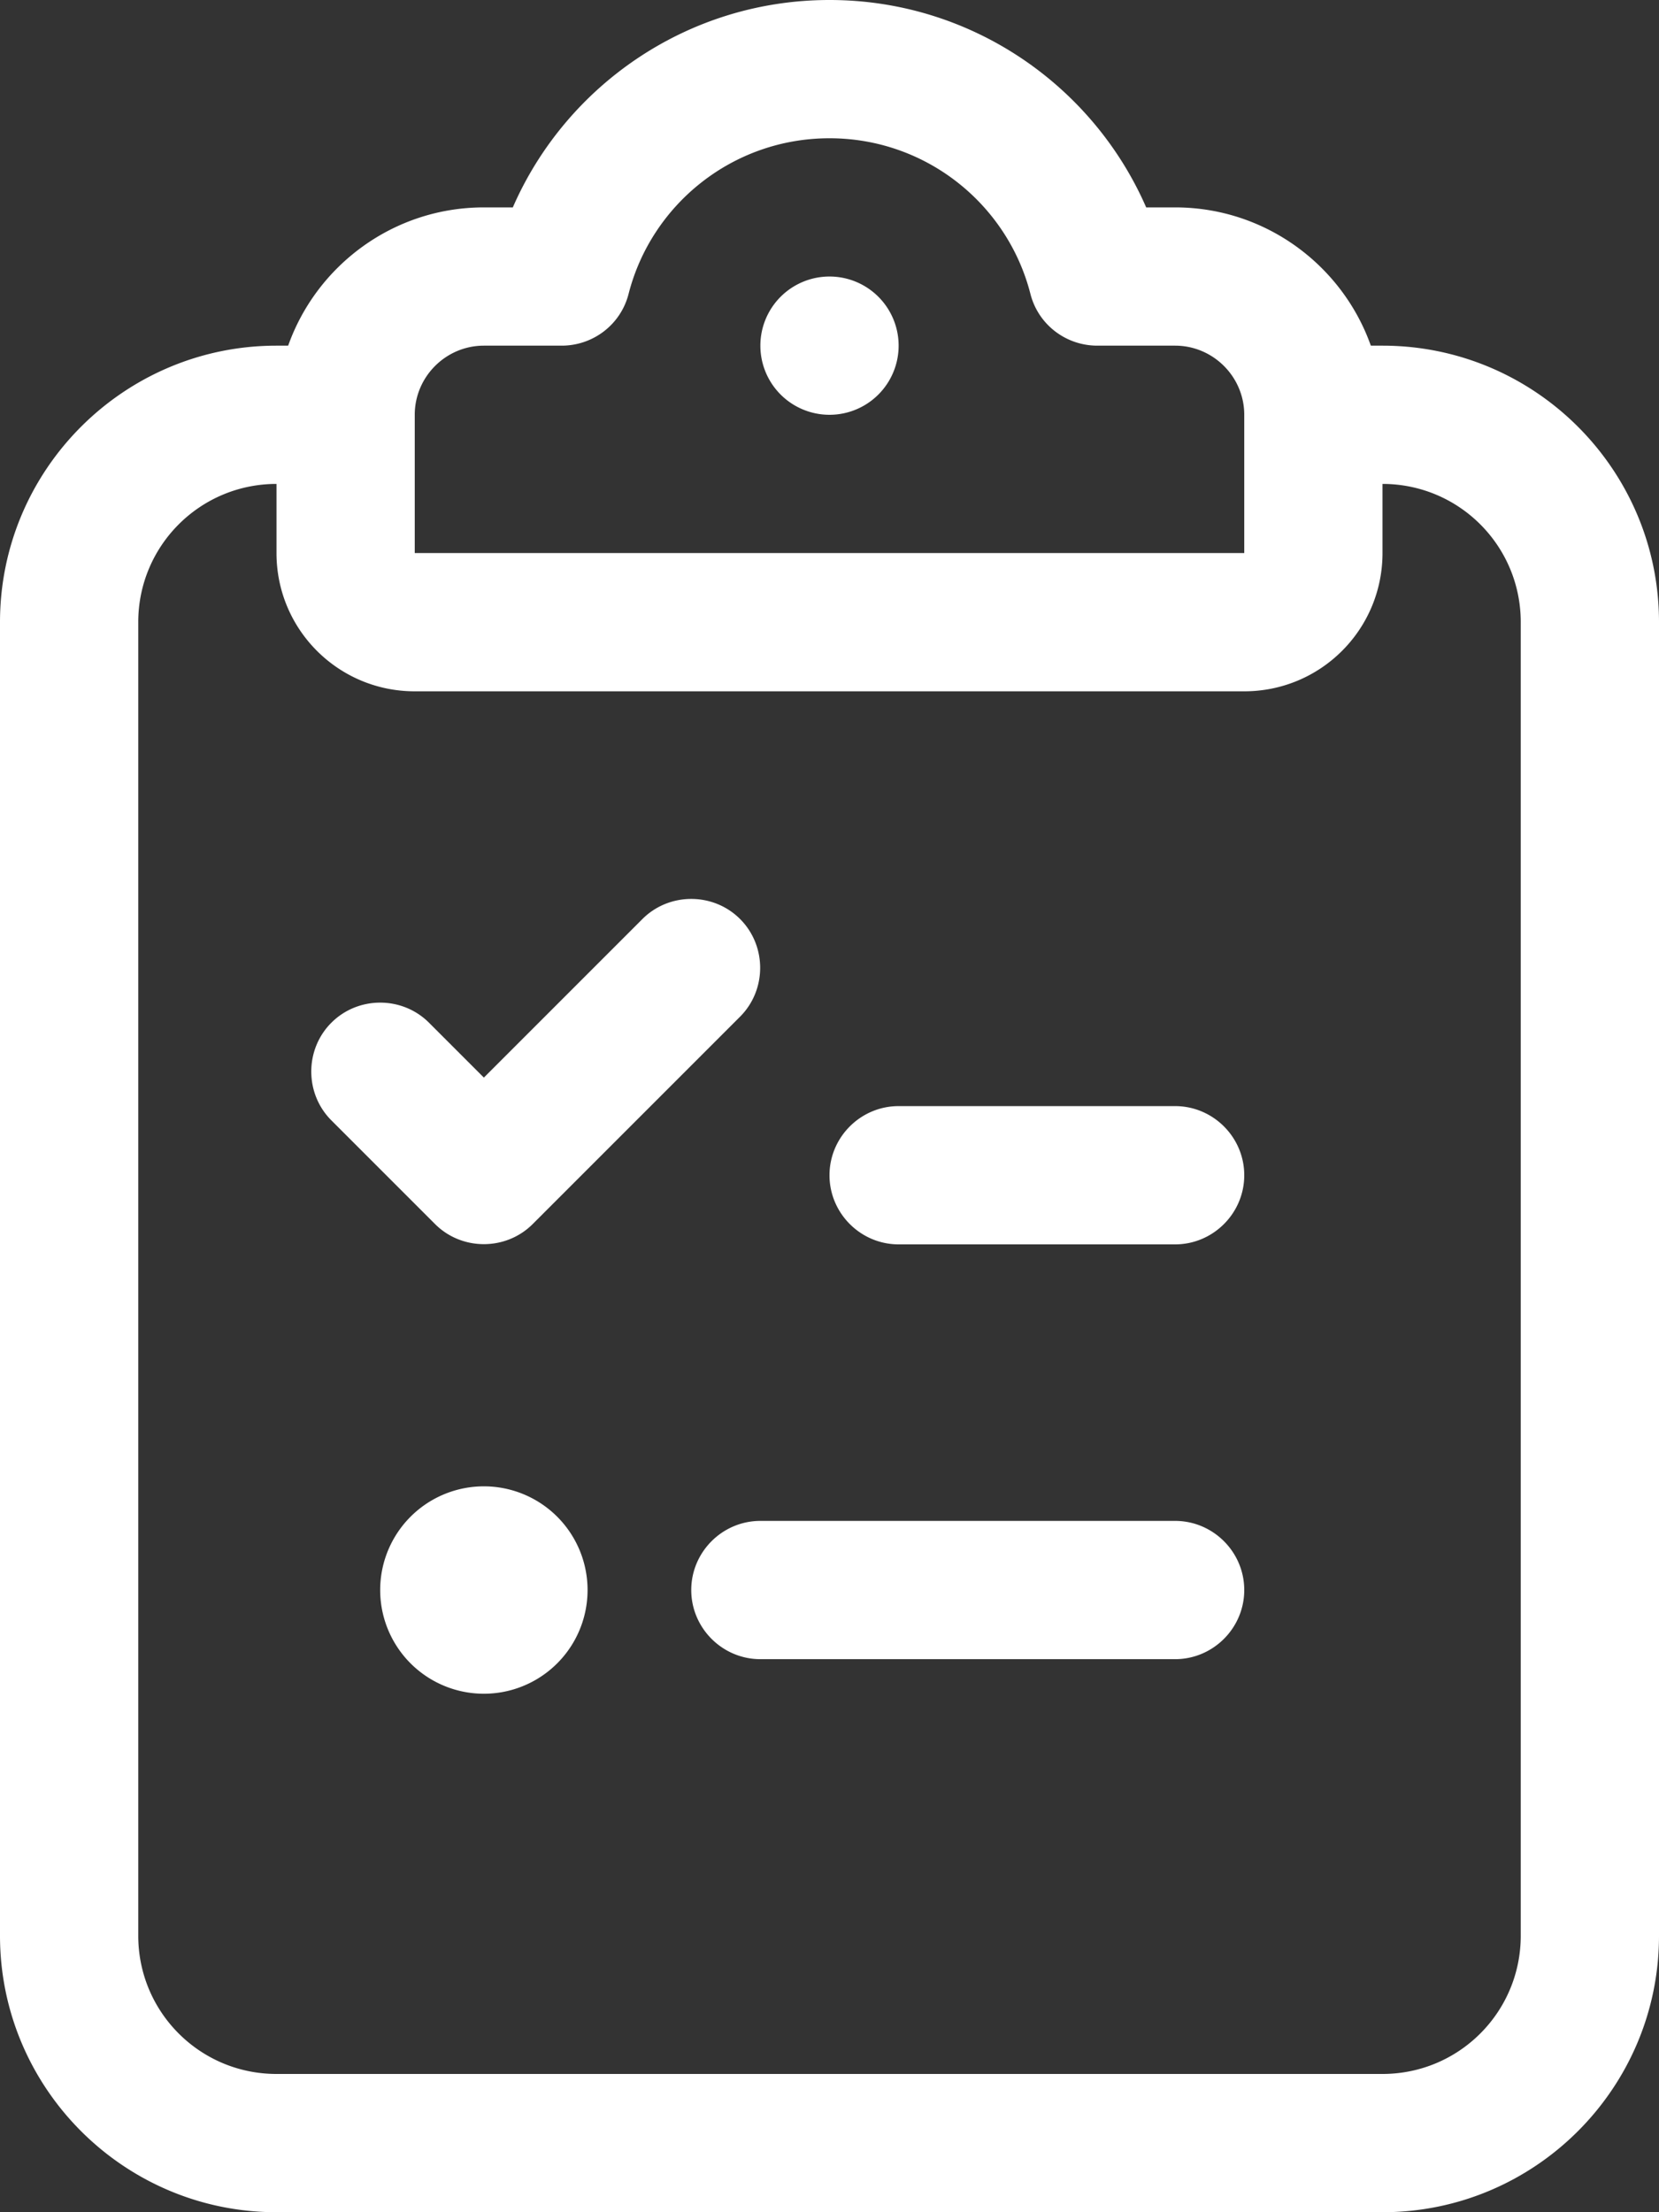
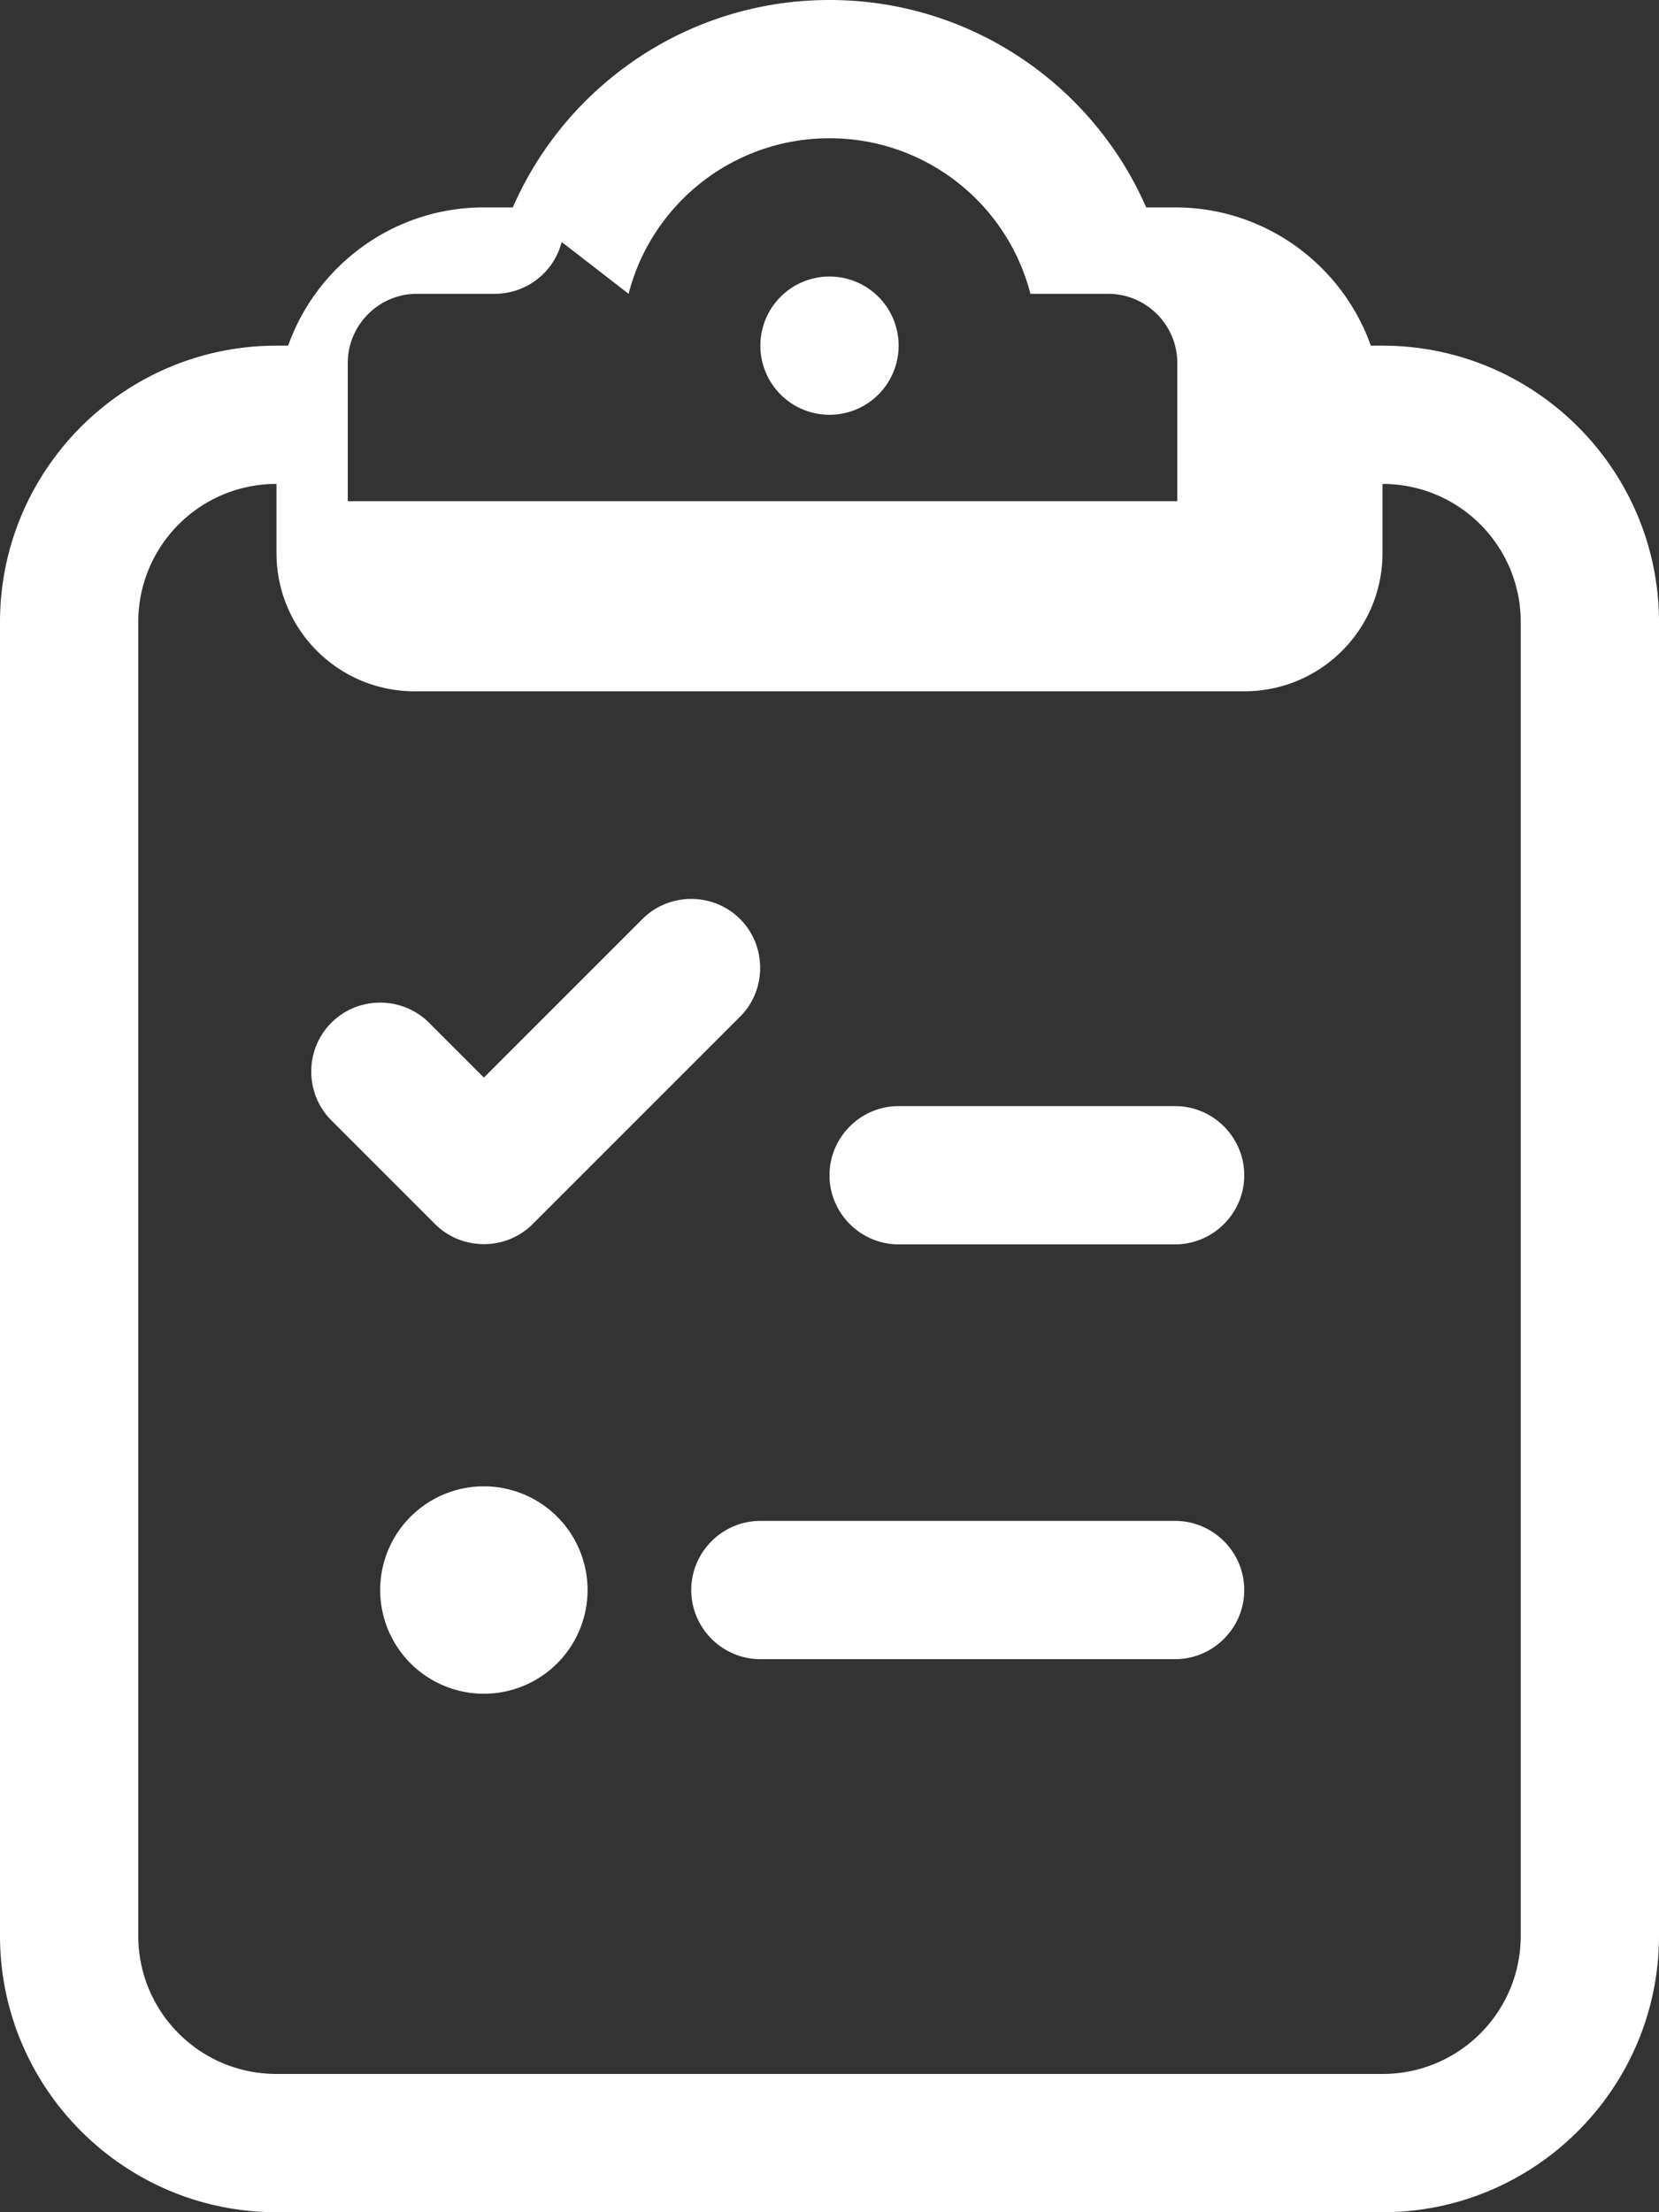
<svg xmlns="http://www.w3.org/2000/svg" viewBox="0 0 384 512">
  <rect x="0" y="0" width="384" height="512" fill="#333333" stroke="none" />
-   <path d="M145.5 68c5.3-20.7 24.1-36 46.5-36s41.2 15.3 46.5 36c1.8 7.1 8.2 12 15.5 12l18 0c8.8 0 16 7.2 16 16l0 32-96 0-96 0 0-32c0-8.8 7.2-16 16-16l18 0c7.3 0 13.7-4.9 15.5-12zM192 0c-32.8 0-61 19.8-73.3 48L112 48C91.1 48 73.3 61.4 66.7 80L64 80C28.7 80 0 108.7 0 144L0 448c0 35.3 28.7 64 64 64l256 0c35.3 0 64-28.7 64-64l0-304c0-35.3-28.7-64-64-64l-2.7 0c-6.6-18.6-24.4-32-45.3-32l-6.7 0C253 19.8 224.8 0 192 0zM320 112c17.7 0 32 14.3 32 32l0 304c0 17.7-14.3 32-32 32L64 480c-17.7 0-32-14.3-32-32l0-304c0-17.7 14.3-32 32-32l0 16c0 17.7 14.3 32 32 32l96 0 96 0c17.7 0 32-14.3 32-32l0-16zM208 80a16 16 0 1 0 -32 0 16 16 0 1 0 32 0zM171.3 235.3c6.2-6.2 6.2-16.4 0-22.6s-16.4-6.2-22.6 0L112 249.4 99.3 236.7c-6.2-6.2-16.4-6.2-22.6 0s-6.2 16.4 0 22.6l24 24c6.2 6.2 16.4 6.2 22.6 0l48-48zM192 272c0 8.8 7.2 16 16 16l64 0c8.8 0 16-7.2 16-16s-7.2-16-16-16l-64 0c-8.8 0-16 7.2-16 16zm-32 96c0 8.8 7.2 16 16 16l96 0c8.8 0 16-7.2 16-16s-7.2-16-16-16l-96 0c-8.8 0-16 7.2-16 16zm-48 24a24 24 0 1 0 0-48 24 24 0 1 0 0 48z" fill="white" />
+   <path d="M145.5 68c5.3-20.7 24.1-36 46.5-36s41.2 15.3 46.5 36l18 0c8.8 0 16 7.2 16 16l0 32-96 0-96 0 0-32c0-8.8 7.2-16 16-16l18 0c7.3 0 13.7-4.9 15.5-12zM192 0c-32.8 0-61 19.8-73.3 48L112 48C91.1 48 73.3 61.4 66.7 80L64 80C28.7 80 0 108.7 0 144L0 448c0 35.3 28.7 64 64 64l256 0c35.3 0 64-28.7 64-64l0-304c0-35.3-28.7-64-64-64l-2.7 0c-6.6-18.6-24.4-32-45.3-32l-6.7 0C253 19.8 224.8 0 192 0zM320 112c17.7 0 32 14.3 32 32l0 304c0 17.7-14.3 32-32 32L64 480c-17.7 0-32-14.3-32-32l0-304c0-17.7 14.3-32 32-32l0 16c0 17.7 14.3 32 32 32l96 0 96 0c17.7 0 32-14.3 32-32l0-16zM208 80a16 16 0 1 0 -32 0 16 16 0 1 0 32 0zM171.3 235.3c6.2-6.2 6.2-16.4 0-22.6s-16.4-6.2-22.6 0L112 249.4 99.3 236.7c-6.2-6.2-16.4-6.2-22.6 0s-6.2 16.4 0 22.6l24 24c6.2 6.2 16.4 6.2 22.6 0l48-48zM192 272c0 8.8 7.2 16 16 16l64 0c8.8 0 16-7.2 16-16s-7.2-16-16-16l-64 0c-8.8 0-16 7.2-16 16zm-32 96c0 8.8 7.2 16 16 16l96 0c8.8 0 16-7.2 16-16s-7.2-16-16-16l-96 0c-8.8 0-16 7.2-16 16zm-48 24a24 24 0 1 0 0-48 24 24 0 1 0 0 48z" fill="white" />
</svg>